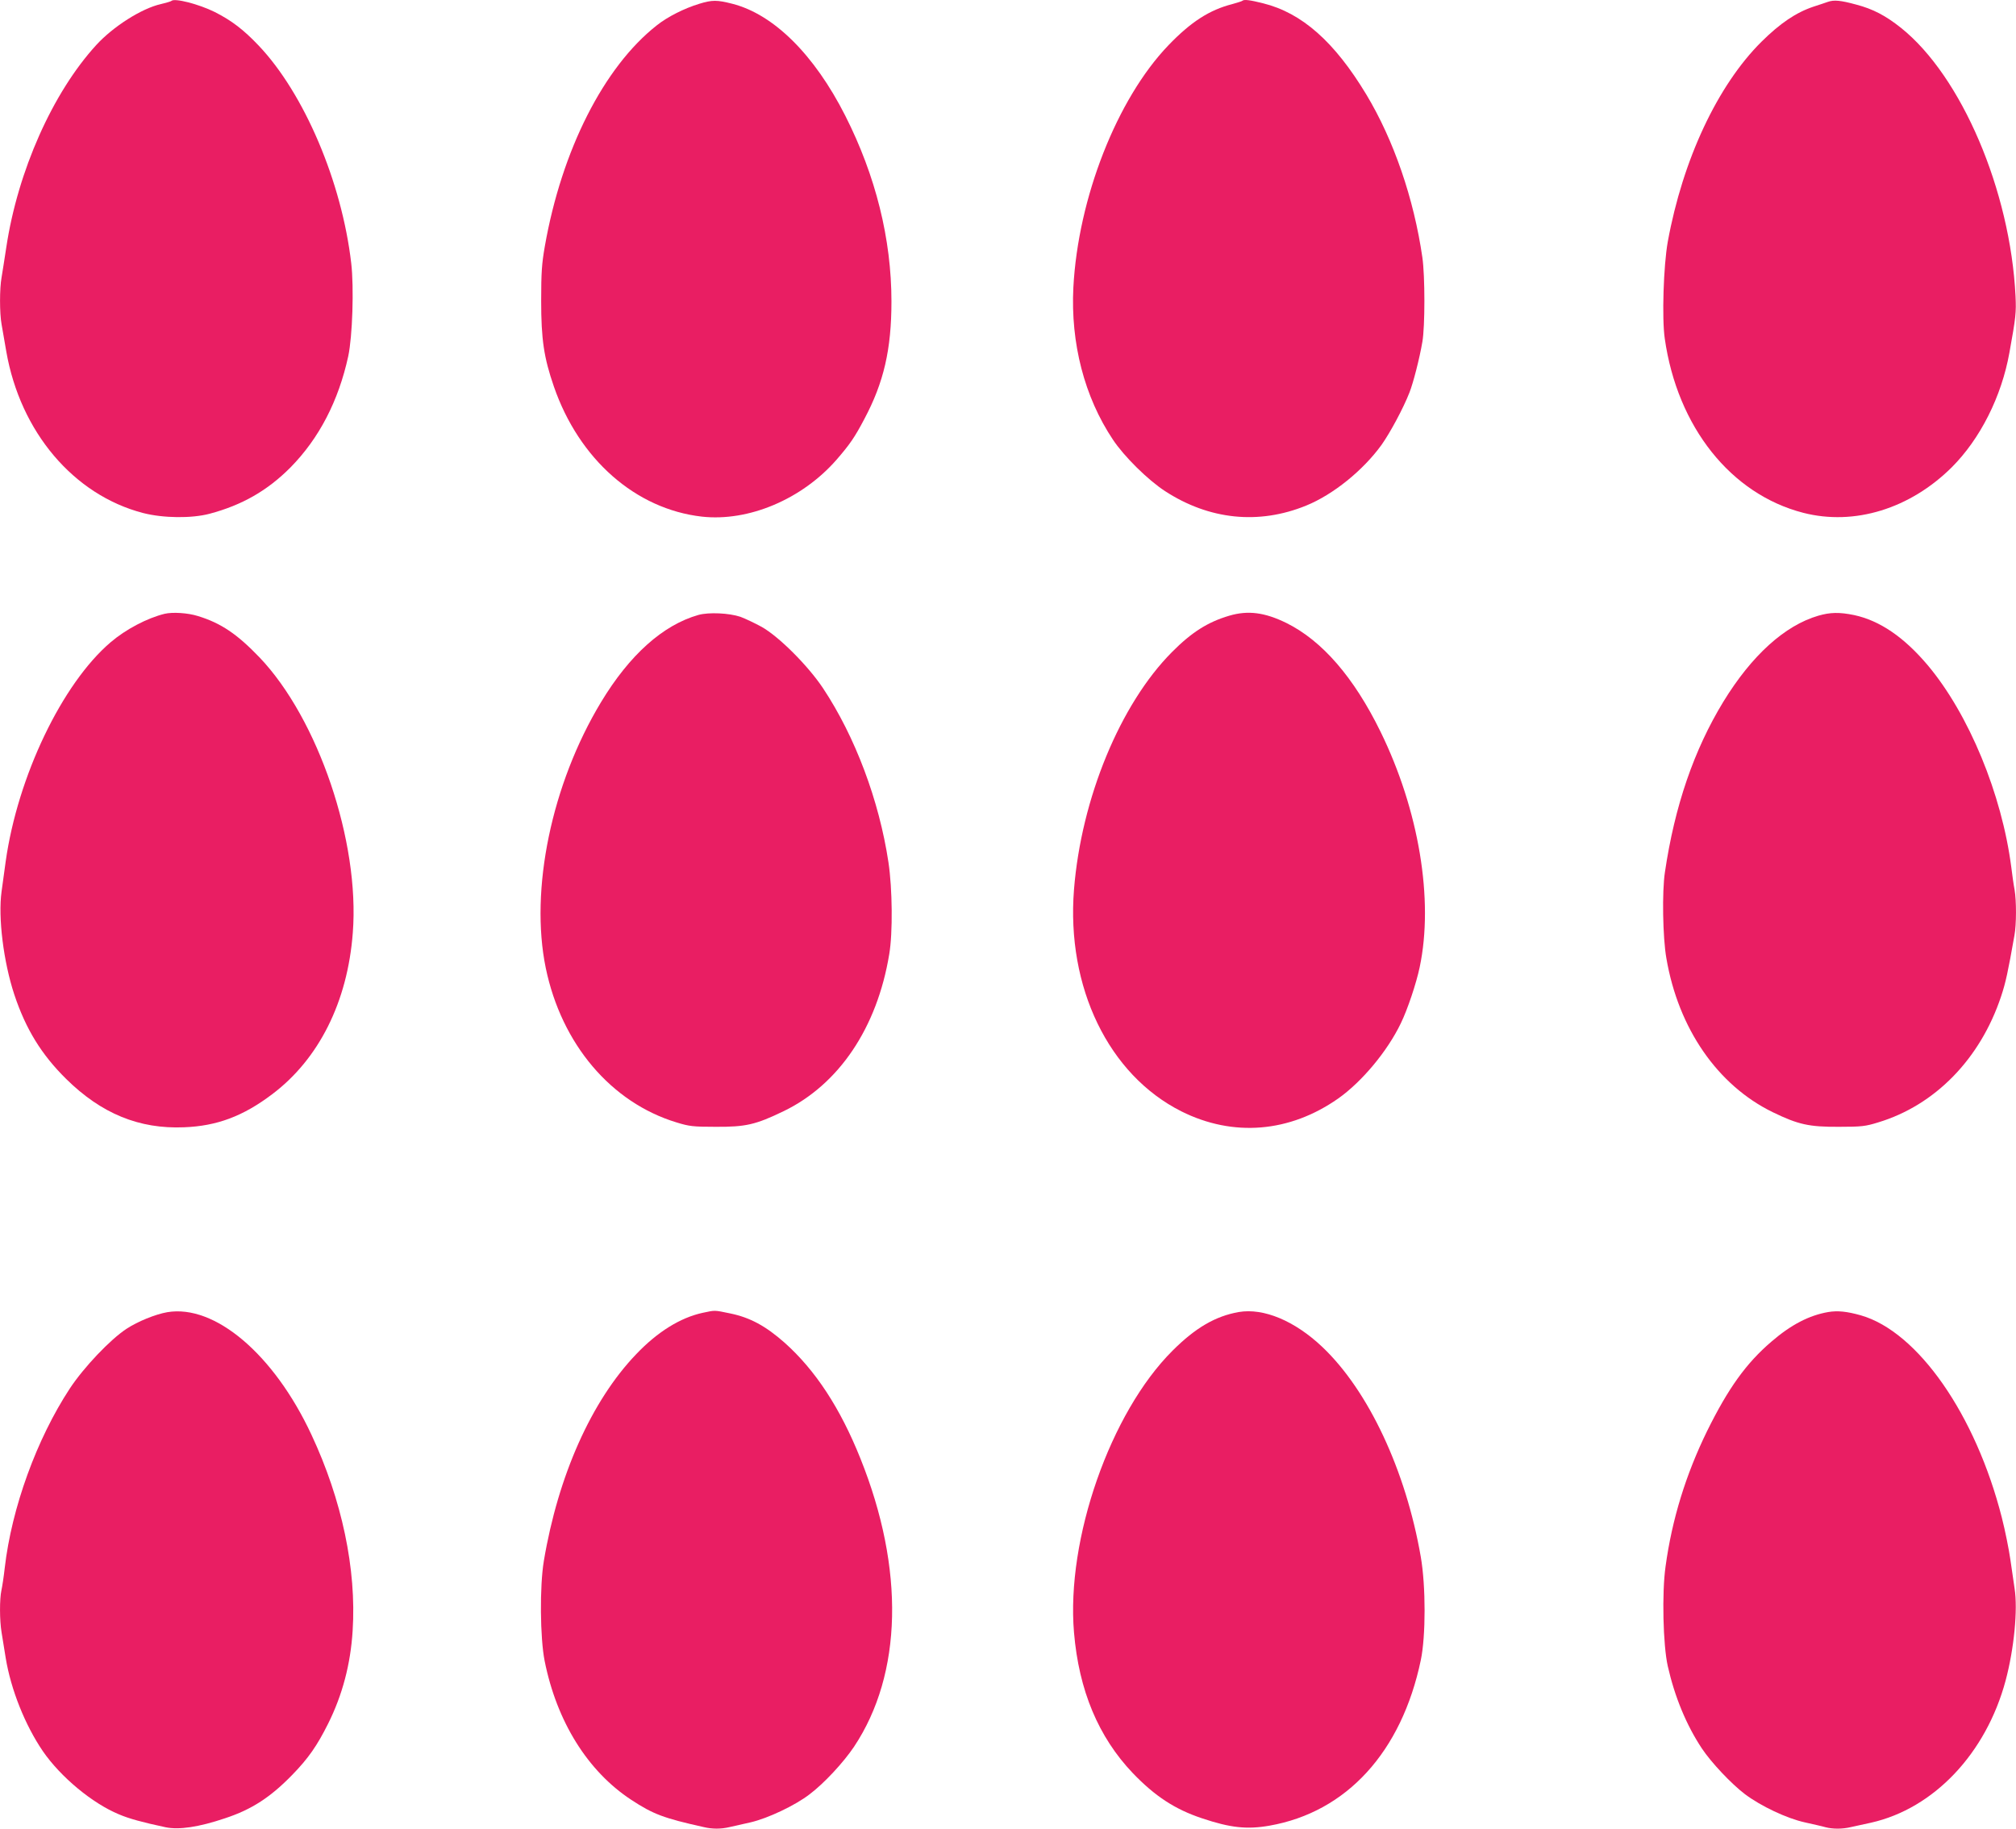
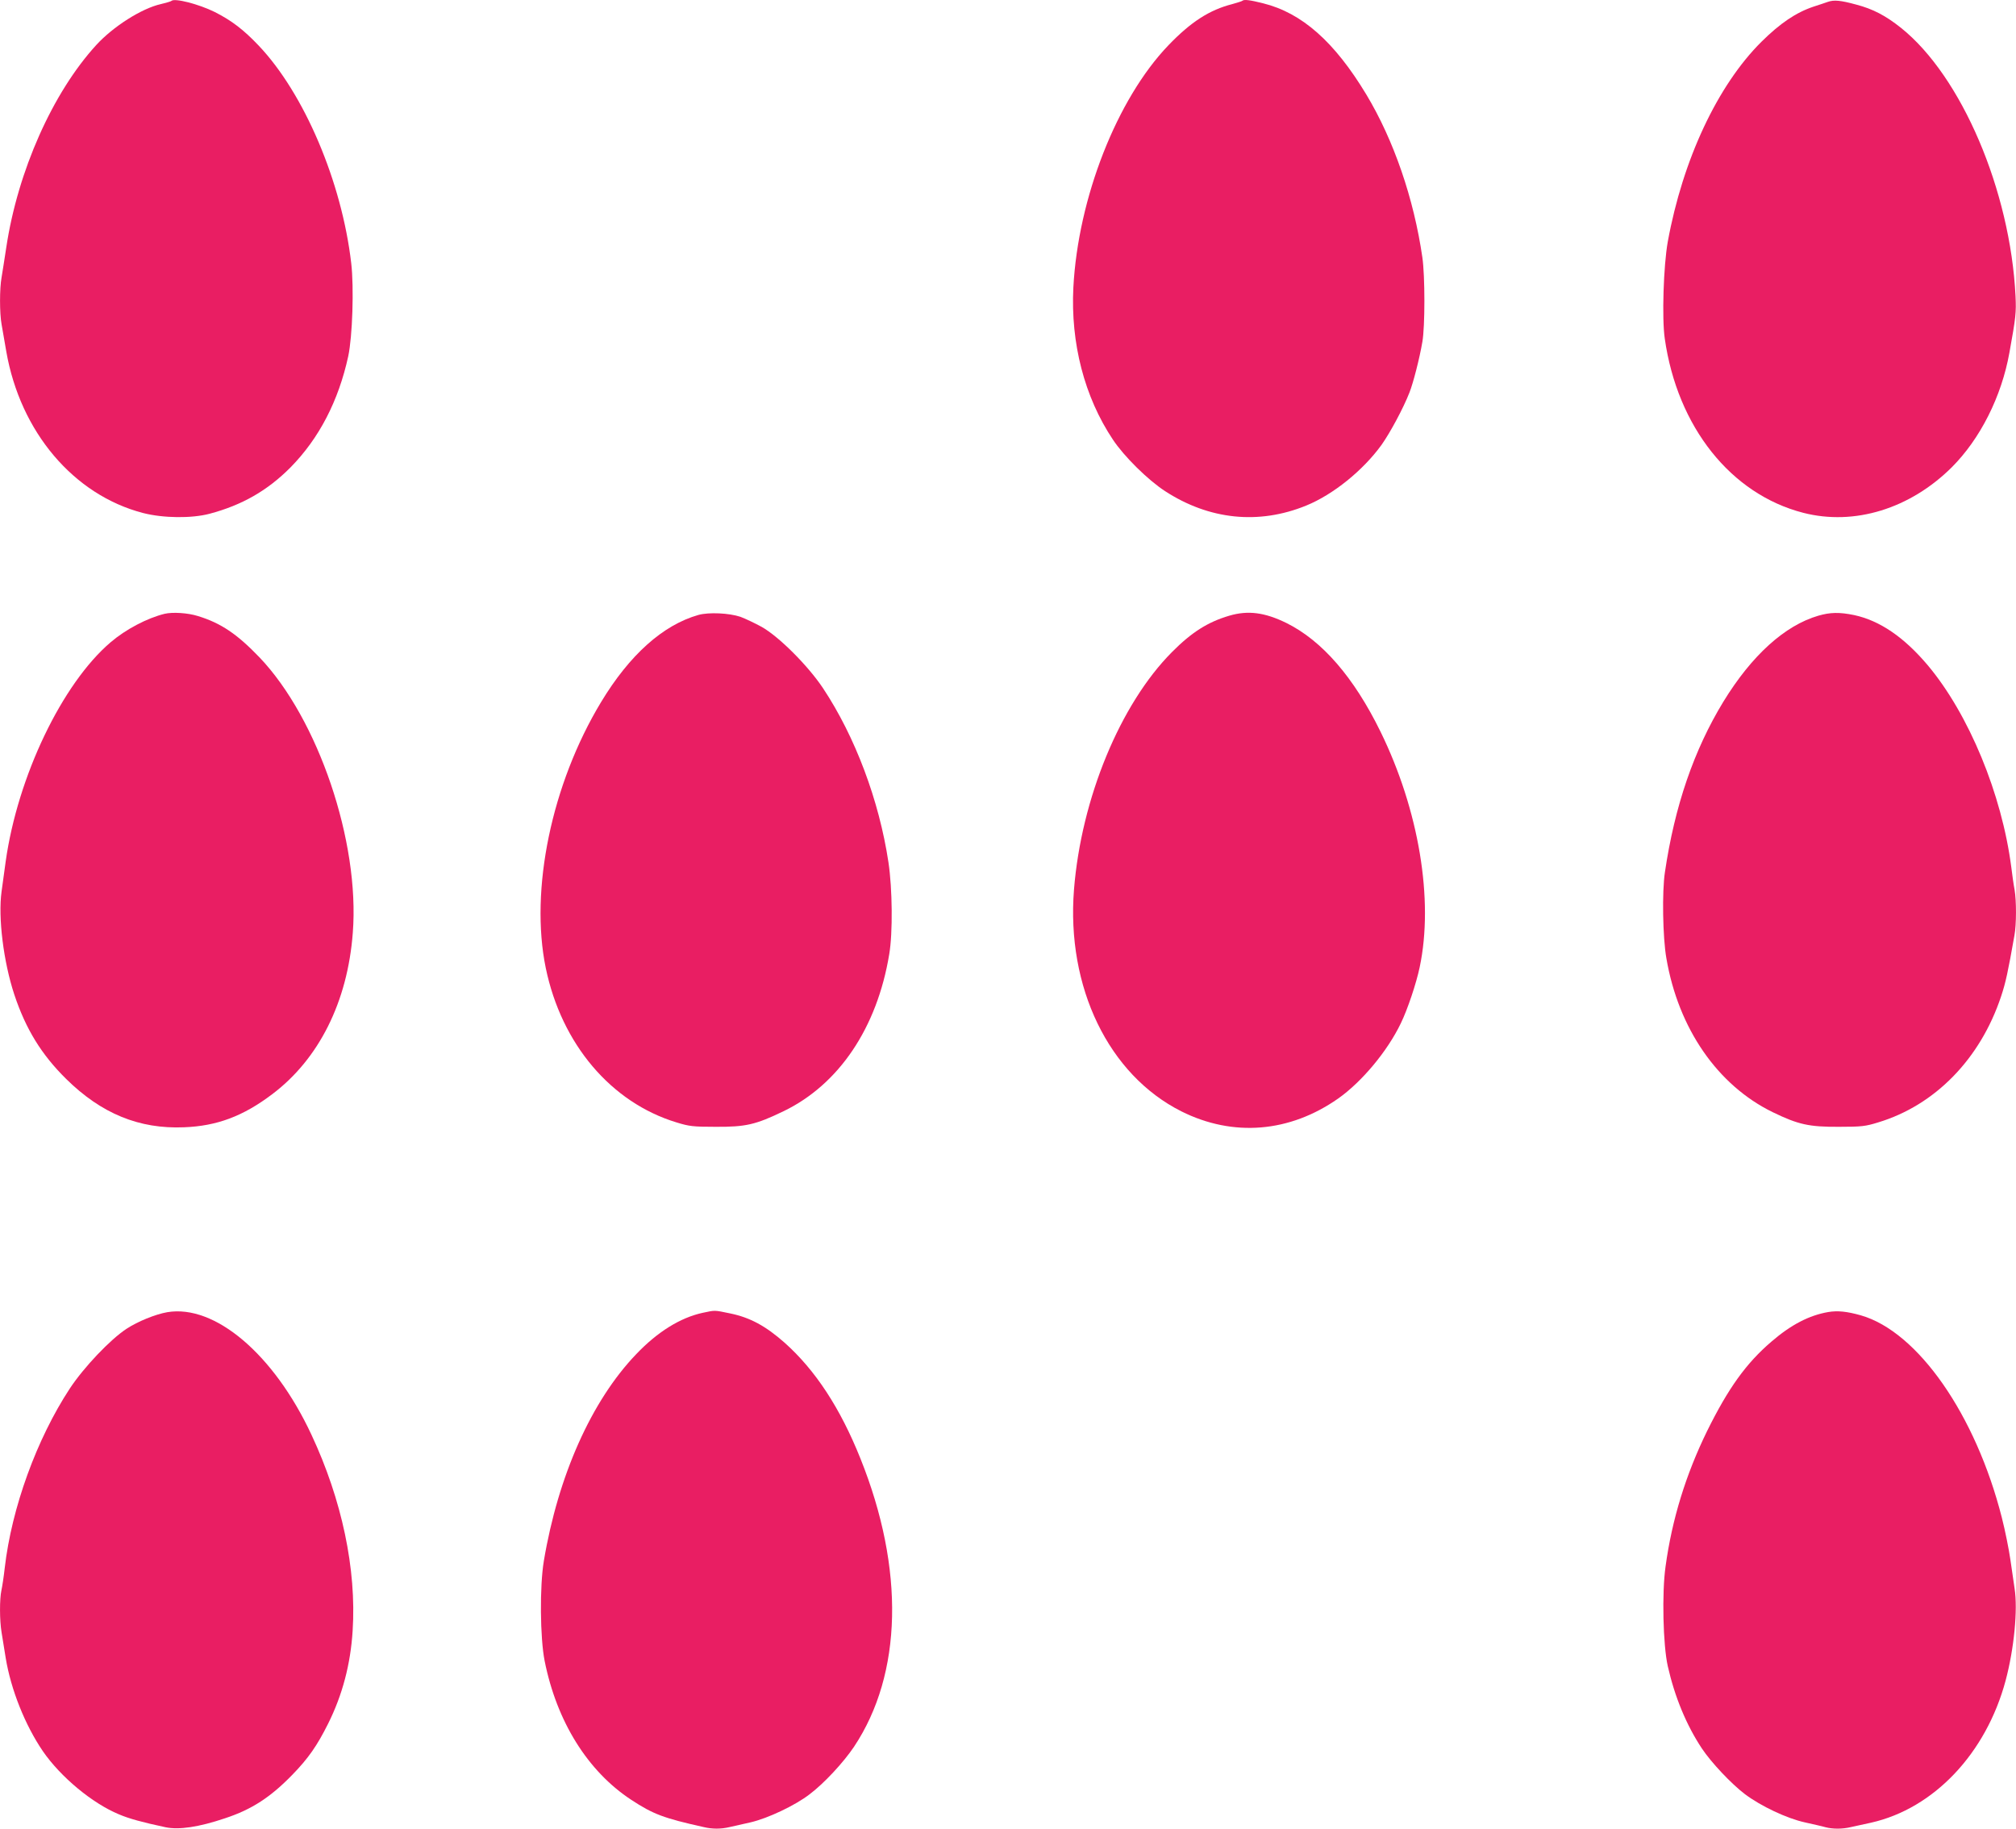
<svg xmlns="http://www.w3.org/2000/svg" version="1.0" width="1280pt" height="1161pt" viewBox="0 0 1280 1161" preserveAspectRatio="xMidYMid meet">
  <g transform="translate(0,1161) scale(0.1,-0.1)" fill="#e91e63" stroke="none">
    <path d="M1088 11604 c-3 -3 -33 -12 -67 -20 -123 -28 -303 -143 -410 -260 -277 -303 -498 -800 -571 -1284 -11 -74 -25 -160 -30 -191 -13 -71 -13 -227 0 -298 5 -31 19 -108 30 -173 89 -510 427 -910 868 -1025 128 -33 308 -35 422 -5 207 55 368 147 515 295 181 184 304 421 366 705 27 126 37 437 19 591 -60 517 -299 1078 -588 1382 -96 101 -172 159 -279 213 -101 50 -256 90 -275 70z" />
-     <path d="M4440 11586 c-95 -29 -201 -82 -270 -137 -336 -264 -604 -793 -711 -1404 -19 -109 -23 -165 -23 -345 0 -244 17 -360 81 -545 160 -462 519 -777 939 -825 297 -33 636 110 856 362 83 96 114 140 176 258 123 231 172 441 172 746 0 396 -100 798 -293 1179 -197 389 -455 644 -717 711 -98 25 -128 25 -210 0z" />
    <path d="M7888 11605 c-3 -3 -32 -12 -64 -21 -145 -37 -263 -113 -406 -262 -326 -340 -573 -968 -603 -1537 -18 -353 70 -695 251 -966 71 -107 222 -256 331 -327 280 -182 594 -215 896 -92 172 70 362 224 479 386 55 78 138 232 177 332 24 61 64 216 82 322 17 97 17 417 0 535 -54 374 -182 746 -356 1035 -202 335 -409 518 -655 579 -83 21 -122 26 -132 16z" />
    <path d="M11605 11598 c-16 -6 -57 -19 -90 -30 -111 -37 -212 -105 -331 -223 -279 -277 -500 -749 -595 -1270 -27 -151 -38 -486 -19 -615 80 -561 420 -988 880 -1106 324 -83 677 26 942 289 181 181 316 449 366 727 41 226 44 256 39 360 -33 670 -343 1396 -727 1703 -98 78 -178 120 -285 148 -99 27 -141 31 -180 17z" />
    <path d="M1045 7713 c-110 -27 -246 -98 -343 -181 -308 -263 -590 -852 -666 -1392 -8 -58 -20 -143 -26 -190 -23 -164 12 -446 81 -655 73 -219 172 -380 329 -535 223 -220 463 -319 749 -307 208 8 374 70 558 209 297 223 480 587 513 1026 45 578 -220 1358 -592 1748 -143 149 -245 218 -392 263 -64 20 -160 26 -211 14z" />
    <path d="M4435 7706 c-226 -64 -438 -254 -619 -554 -314 -520 -453 -1191 -351 -1687 100 -484 415 -855 830 -981 81 -25 105 -28 250 -28 189 -1 252 13 430 99 352 170 594 530 671 997 23 135 20 417 -5 583 -59 393 -212 799 -415 1105 -95 143 -280 328 -390 390 -44 24 -105 53 -135 64 -72 24 -200 30 -266 12z" />
    <path d="M7805 7701 c-136 -40 -239 -105 -364 -231 -329 -331 -576 -930 -622 -1508 -49 -620 220 -1176 682 -1408 328 -164 687 -135 996 82 150 106 312 300 397 477 43 88 99 256 120 357 90 427 -5 997 -249 1495 -169 345 -371 578 -598 690 -137 67 -243 81 -362 46z" />
    <path d="M11545 7701 c-213 -62 -423 -252 -603 -546 -187 -307 -309 -662 -371 -1082 -19 -123 -14 -415 9 -546 76 -447 325 -807 675 -978 163 -79 231 -94 420 -93 145 0 169 3 250 28 361 109 648 403 780 799 30 90 44 156 85 388 13 70 13 219 1 290 -6 30 -15 95 -21 144 -60 463 -269 970 -530 1281 -151 179 -305 284 -468 319 -93 19 -151 18 -227 -4z" />
    <path d="M1062 3279 c-75 -13 -188 -59 -258 -105 -104 -68 -272 -245 -361 -380 -210 -320 -369 -757 -413 -1139 -6 -55 -16 -119 -21 -142 -12 -55 -12 -190 1 -267 5 -33 17 -106 26 -161 33 -202 123 -427 236 -593 113 -164 314 -331 483 -401 66 -28 147 -50 296 -82 85 -18 212 1 378 57 170 56 289 134 427 276 102 105 157 184 227 324 91 182 143 379 156 591 25 390 -68 831 -262 1245 -238 510 -613 828 -915 777z" />
    <path d="M4461 3275 c-142 -31 -287 -121 -422 -263 -283 -295 -495 -770 -586 -1312 -27 -162 -24 -489 5 -635 77 -385 273 -700 550 -882 139 -91 204 -116 460 -173 54 -13 110 -13 164 0 24 5 84 19 133 30 109 25 283 107 375 178 93 70 216 203 283 303 307 462 322 1127 40 1829 -128 320 -286 561 -481 735 -120 106 -219 160 -345 186 -106 22 -94 21 -176 4z" />
-     <path d="M7865 3280 c-147 -26 -274 -99 -420 -245 -395 -393 -676 -1196 -626 -1789 31 -368 155 -664 373 -893 141 -147 268 -230 439 -287 182 -61 286 -72 429 -47 490 86 839 468 961 1051 32 153 32 469 0 655 -95 549 -332 1055 -625 1333 -175 166 -373 249 -531 222z" />
    <path d="M11608 3280 c-122 -21 -237 -81 -361 -188 -161 -138 -274 -296 -408 -567 -135 -276 -223 -560 -264 -860 -24 -168 -16 -500 14 -633 44 -195 118 -374 216 -522 59 -89 187 -225 274 -291 101 -76 266 -154 380 -179 53 -12 112 -25 132 -31 46 -12 107 -12 161 1 24 5 81 18 128 28 399 90 730 440 854 902 54 202 78 451 57 585 -6 39 -18 122 -27 185 -9 63 -33 183 -54 265 -166 653 -533 1180 -895 1284 -89 25 -147 31 -207 21z" />
  </g>
</svg>